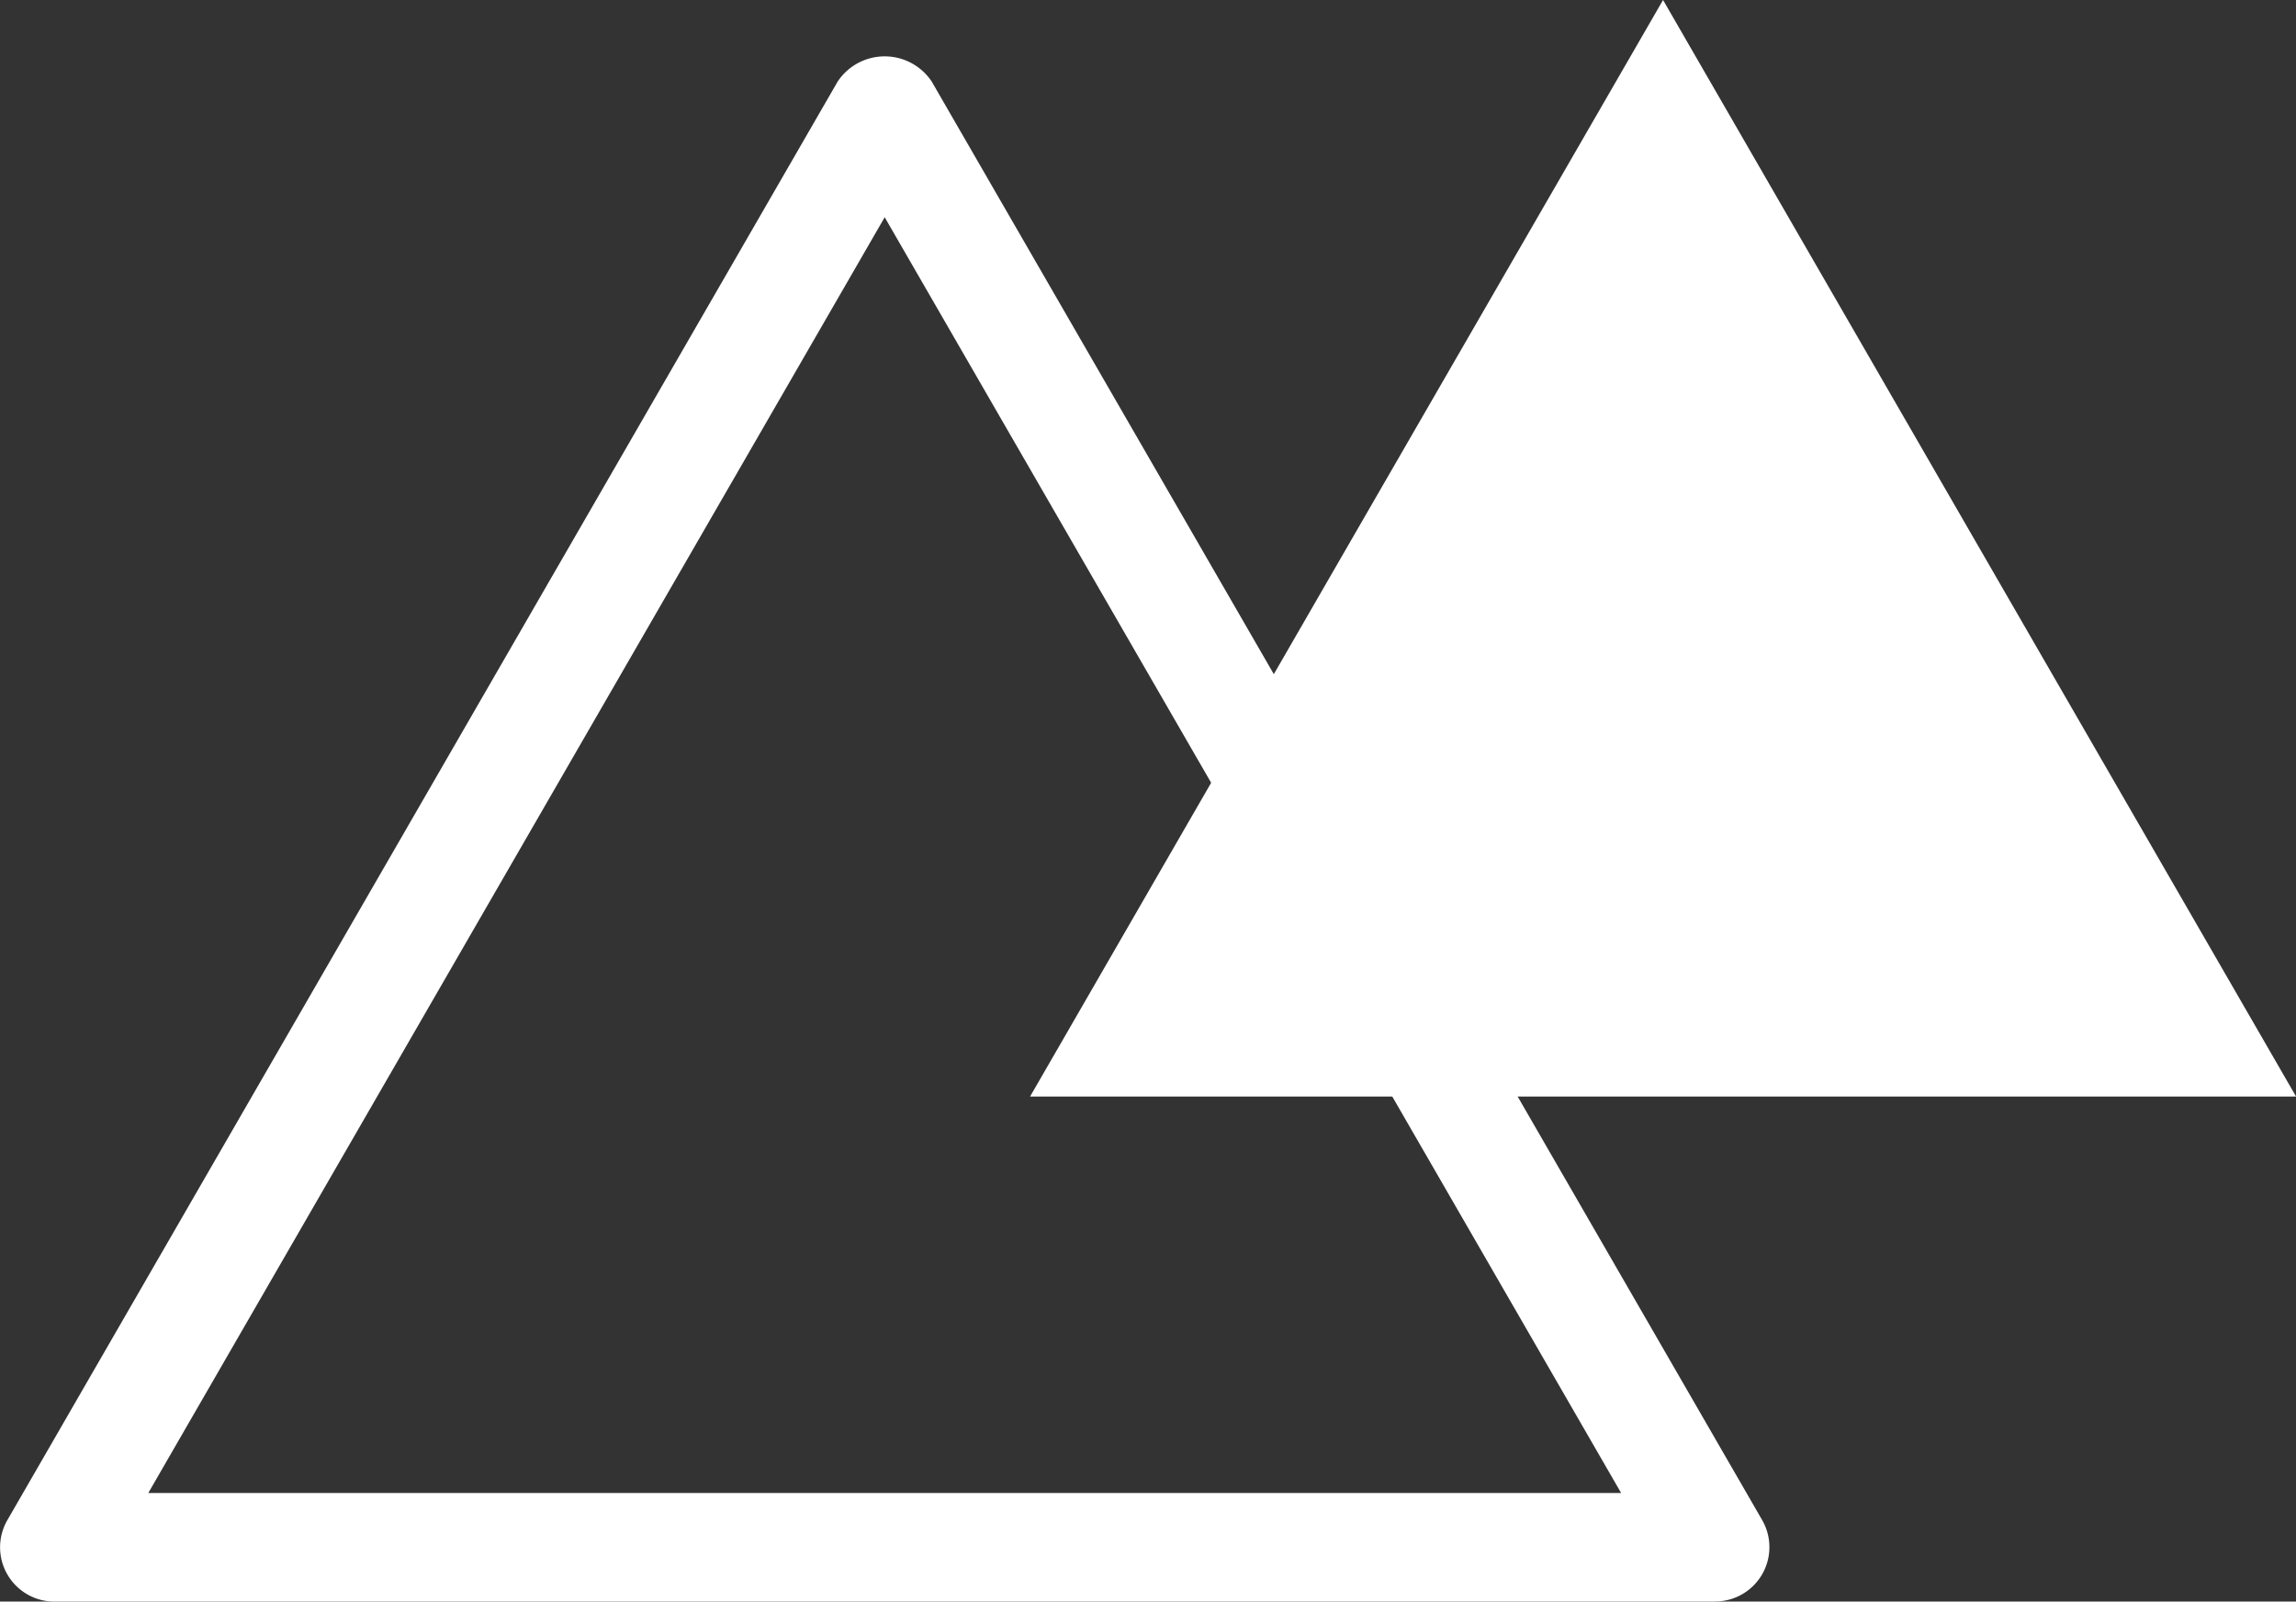
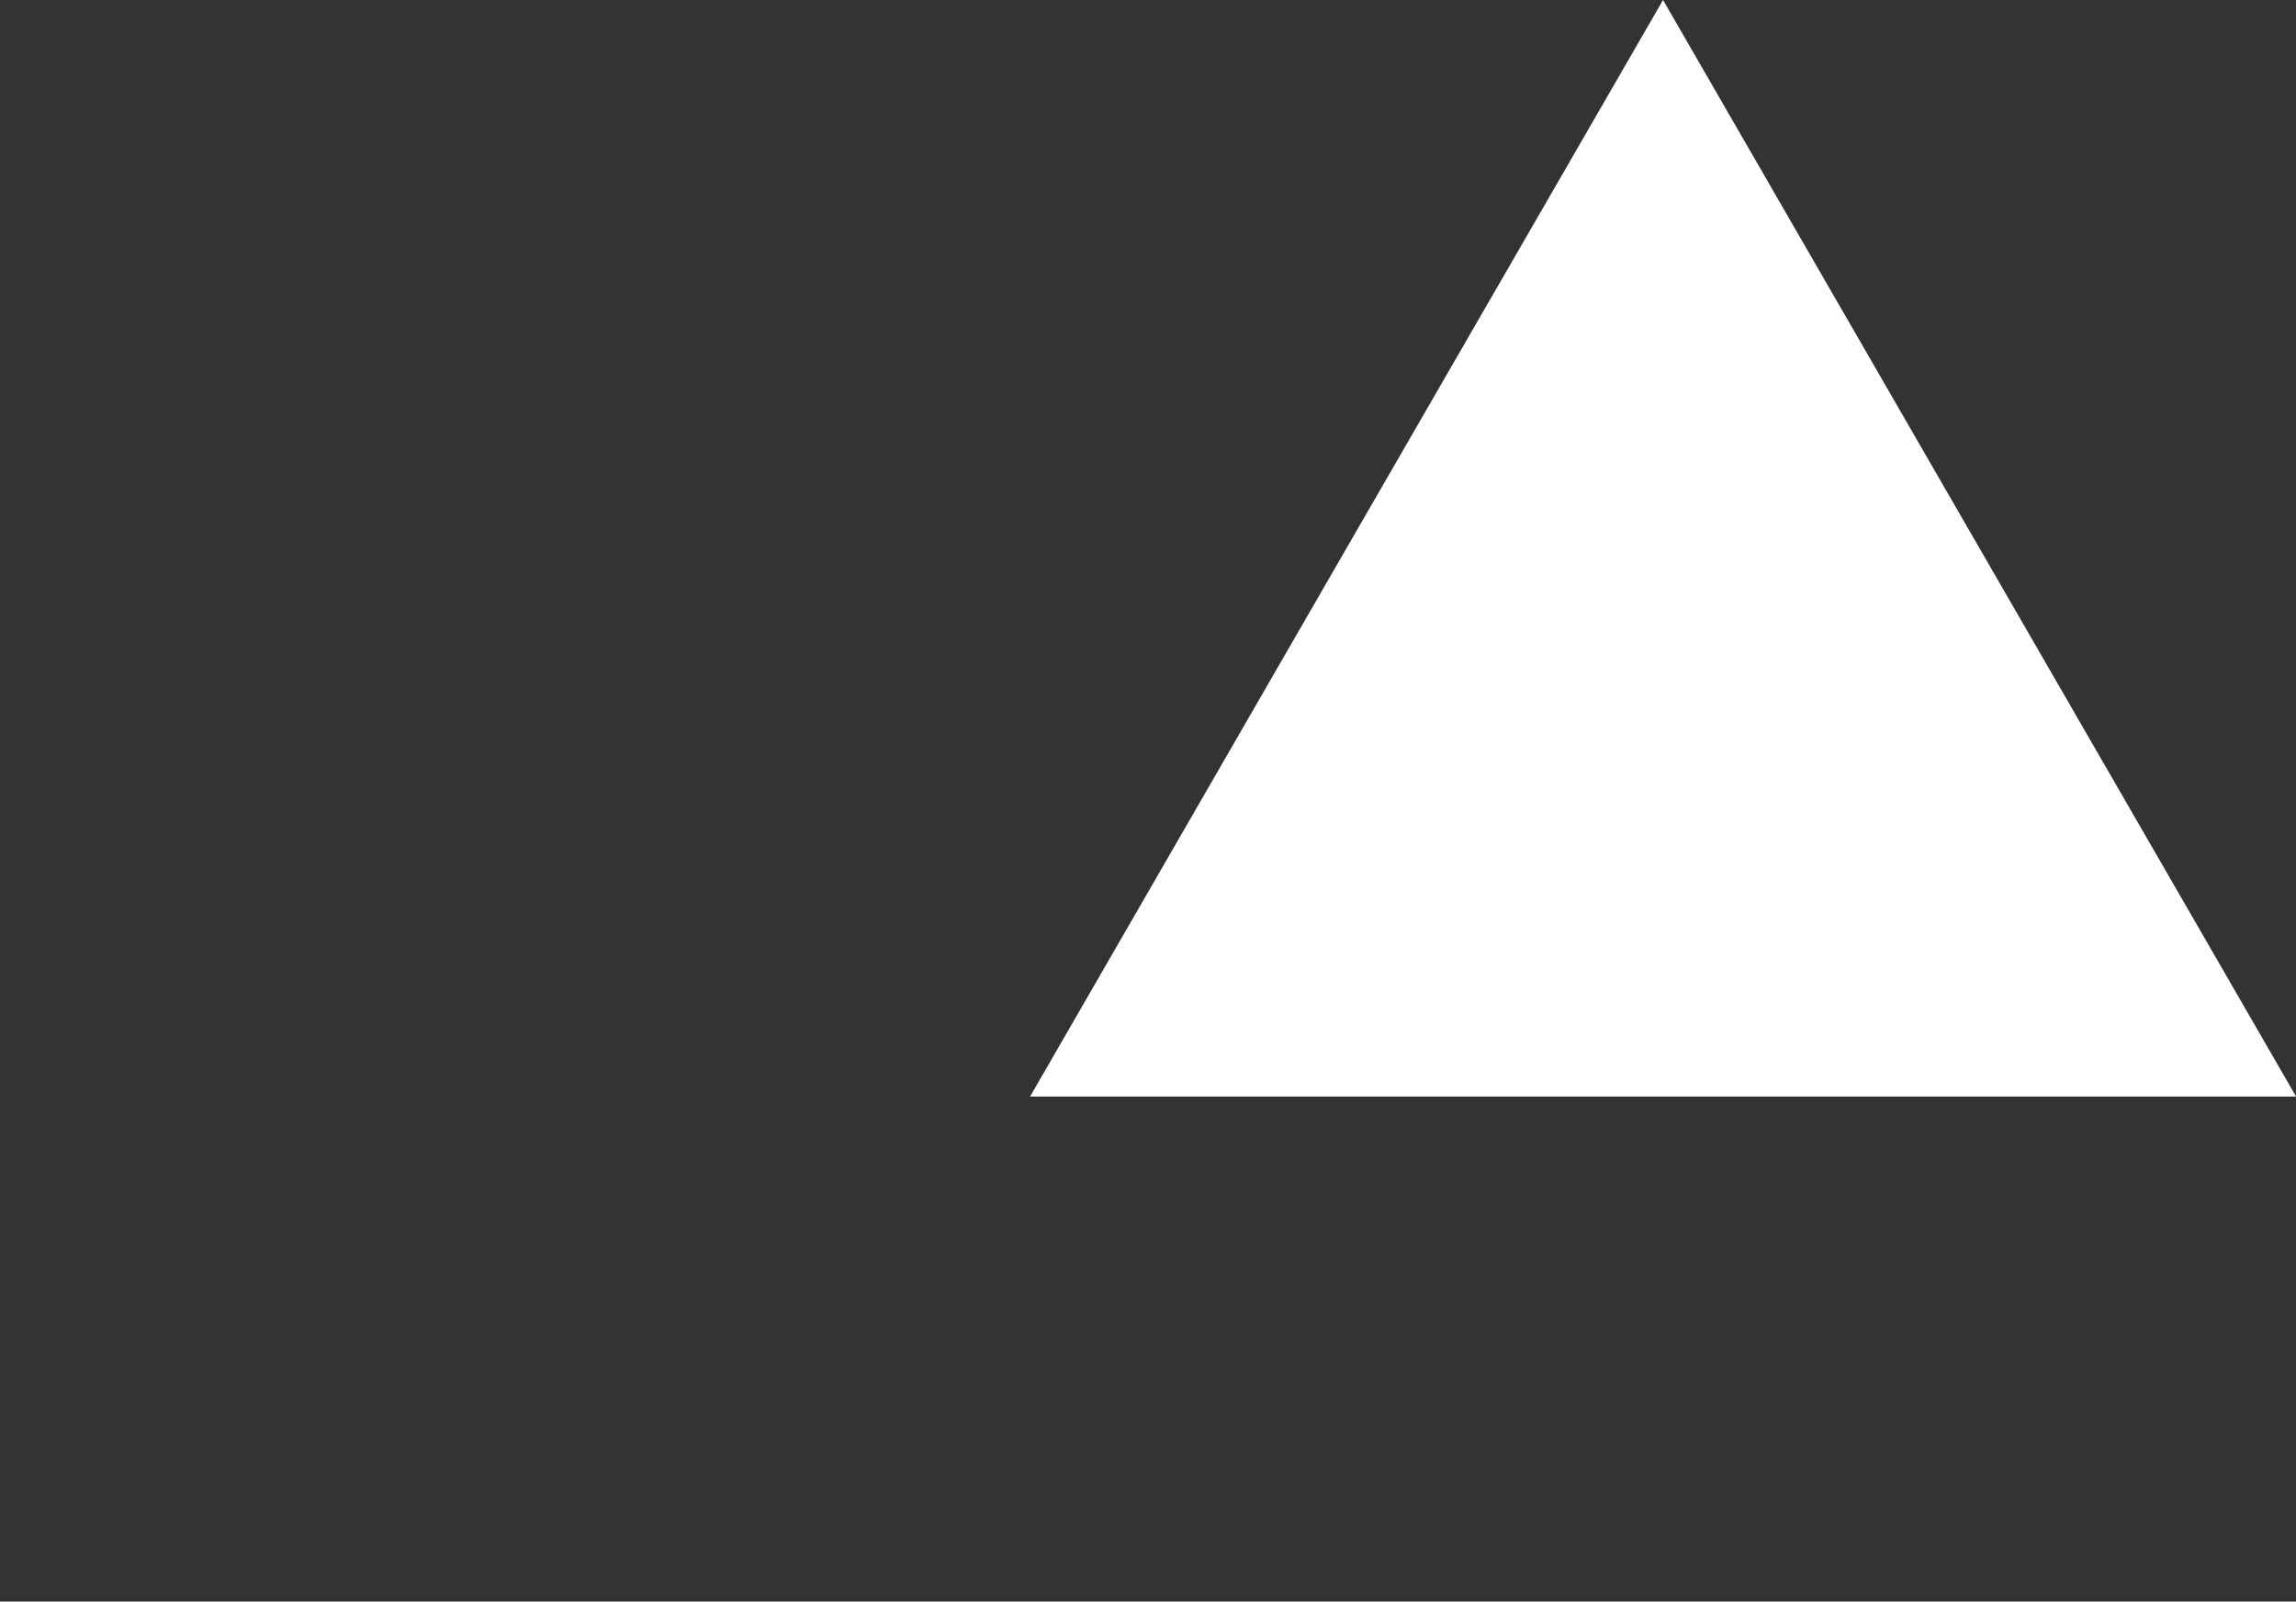
<svg xmlns="http://www.w3.org/2000/svg" width="107.597" height="75.04" viewBox="0 0 107.597 75.04">
  <rect x="0" y="0" width="107.597" height="75.04" fill="#333333" stroke="none" />
  <defs>
    <clipPath id="clip-path">
      <rect id="長方形_468" data-name="長方形 468" width="107.597" height="75.04" transform="translate(0 0)" fill="none" />
    </clipPath>
  </defs>
  <g id="kv_arrow" transform="translate(0 0)">
    <g id="グループ_1197" data-name="グループ 1197" clip-path="url(#clip-path)">
-       <path id="パス_1150" data-name="パス 1150" d="M80.376,75.04H2.544a2.544,2.544,0,0,1-2.2-3.815L39.256,3.82a2.647,2.647,0,0,1,4.406,0l38.917,67.4a2.544,2.544,0,0,1-2.2,3.815M6.949,69.953H75.971L41.459,10.179Z" fill="#fff" />
      <path id="パス_1151" data-name="パス 1151" d="M77.935,0,92.766,25.688,107.6,51.376H48.273L63.1,25.688Z" fill="#fff" />
    </g>
  </g>
</svg>